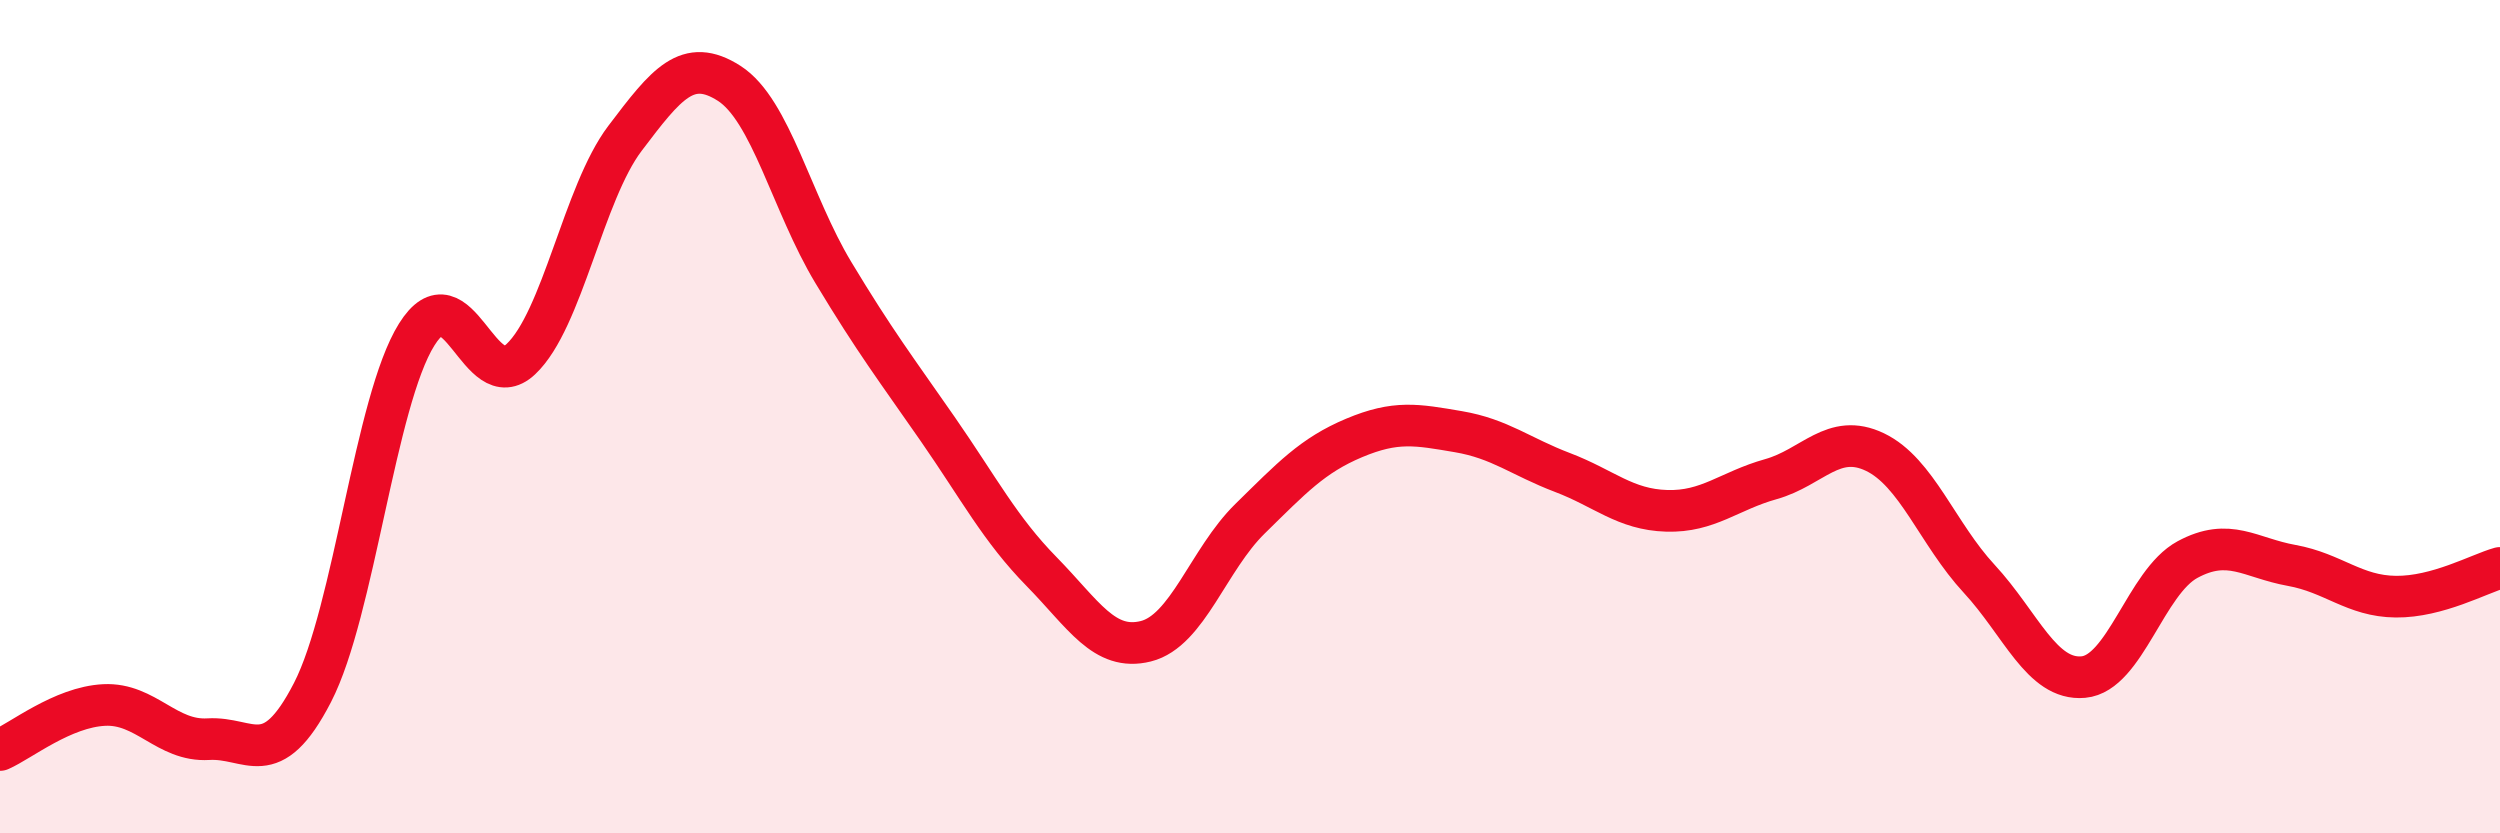
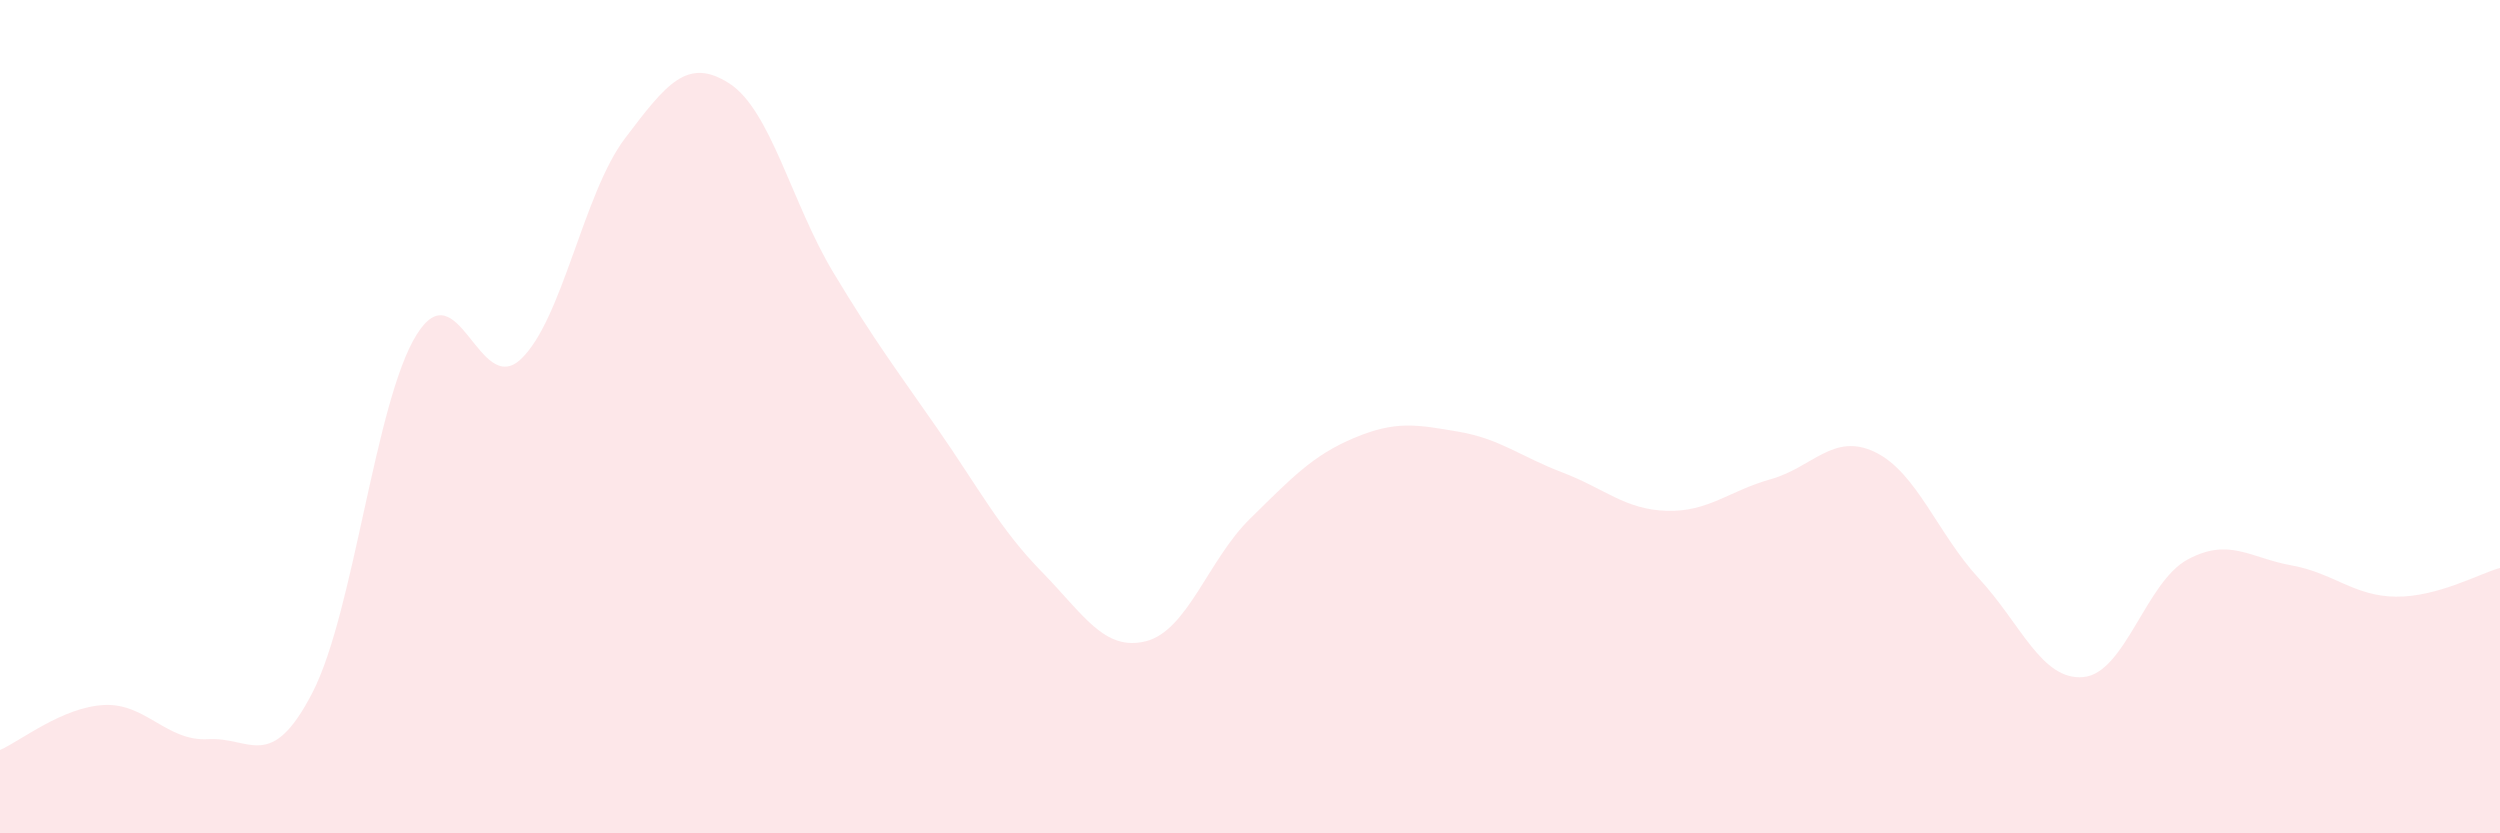
<svg xmlns="http://www.w3.org/2000/svg" width="60" height="20" viewBox="0 0 60 20">
  <path d="M 0,18 C 0.5,17.78 1.5,16.97 2.5,16.92 C 3.5,16.87 4,17.8 5,17.74 C 6,17.68 6.5,18.56 7.5,16.62 C 8.5,14.68 9,9.63 10,8.03 C 11,6.43 11.5,9.56 12.5,8.62 C 13.5,7.68 14,4.64 15,3.32 C 16,2 16.5,1.36 17.5,2 C 18.5,2.64 19,4.88 20,6.54 C 21,8.2 21.5,8.85 22.5,10.29 C 23.5,11.73 24,12.7 25,13.72 C 26,14.74 26.5,15.64 27.5,15.39 C 28.5,15.14 29,13.43 30,12.45 C 31,11.47 31.5,10.93 32.5,10.51 C 33.5,10.09 34,10.19 35,10.36 C 36,10.53 36.5,10.96 37.5,11.34 C 38.5,11.72 39,12.23 40,12.26 C 41,12.29 41.5,11.78 42.5,11.5 C 43.5,11.22 44,10.37 45,10.85 C 46,11.33 46.5,12.81 47.5,13.89 C 48.5,14.97 49,16.34 50,16.25 C 51,16.16 51.5,13.97 52.5,13.43 C 53.5,12.89 54,13.39 55,13.57 C 56,13.75 56.5,14.31 57.5,14.32 C 58.5,14.33 59.5,13.77 60,13.63L60 20L0 20Z" fill="#EB0A25" opacity="0.1" stroke-linecap="round" stroke-linejoin="round" />
-   <path d="M 0,18 C 0.5,17.78 1.5,16.97 2.5,16.92 C 3.5,16.87 4,17.8 5,17.74 C 6,17.68 6.5,18.56 7.5,16.62 C 8.5,14.68 9,9.63 10,8.03 C 11,6.43 11.5,9.56 12.5,8.62 C 13.5,7.68 14,4.64 15,3.32 C 16,2 16.5,1.36 17.5,2 C 18.5,2.64 19,4.88 20,6.54 C 21,8.2 21.5,8.85 22.5,10.29 C 23.5,11.73 24,12.7 25,13.72 C 26,14.74 26.5,15.64 27.5,15.39 C 28.5,15.14 29,13.43 30,12.45 C 31,11.47 31.5,10.93 32.5,10.51 C 33.5,10.09 34,10.19 35,10.36 C 36,10.53 36.5,10.96 37.5,11.34 C 38.5,11.72 39,12.23 40,12.26 C 41,12.29 41.5,11.78 42.5,11.5 C 43.5,11.22 44,10.37 45,10.85 C 46,11.33 46.5,12.81 47.5,13.89 C 48.5,14.97 49,16.34 50,16.25 C 51,16.16 51.5,13.97 52.5,13.43 C 53.5,12.89 54,13.39 55,13.57 C 56,13.75 56.5,14.31 57.5,14.32 C 58.5,14.33 59.5,13.77 60,13.63" stroke="#EB0A25" stroke-width="1" fill="none" stroke-linecap="round" stroke-linejoin="round" />
</svg>